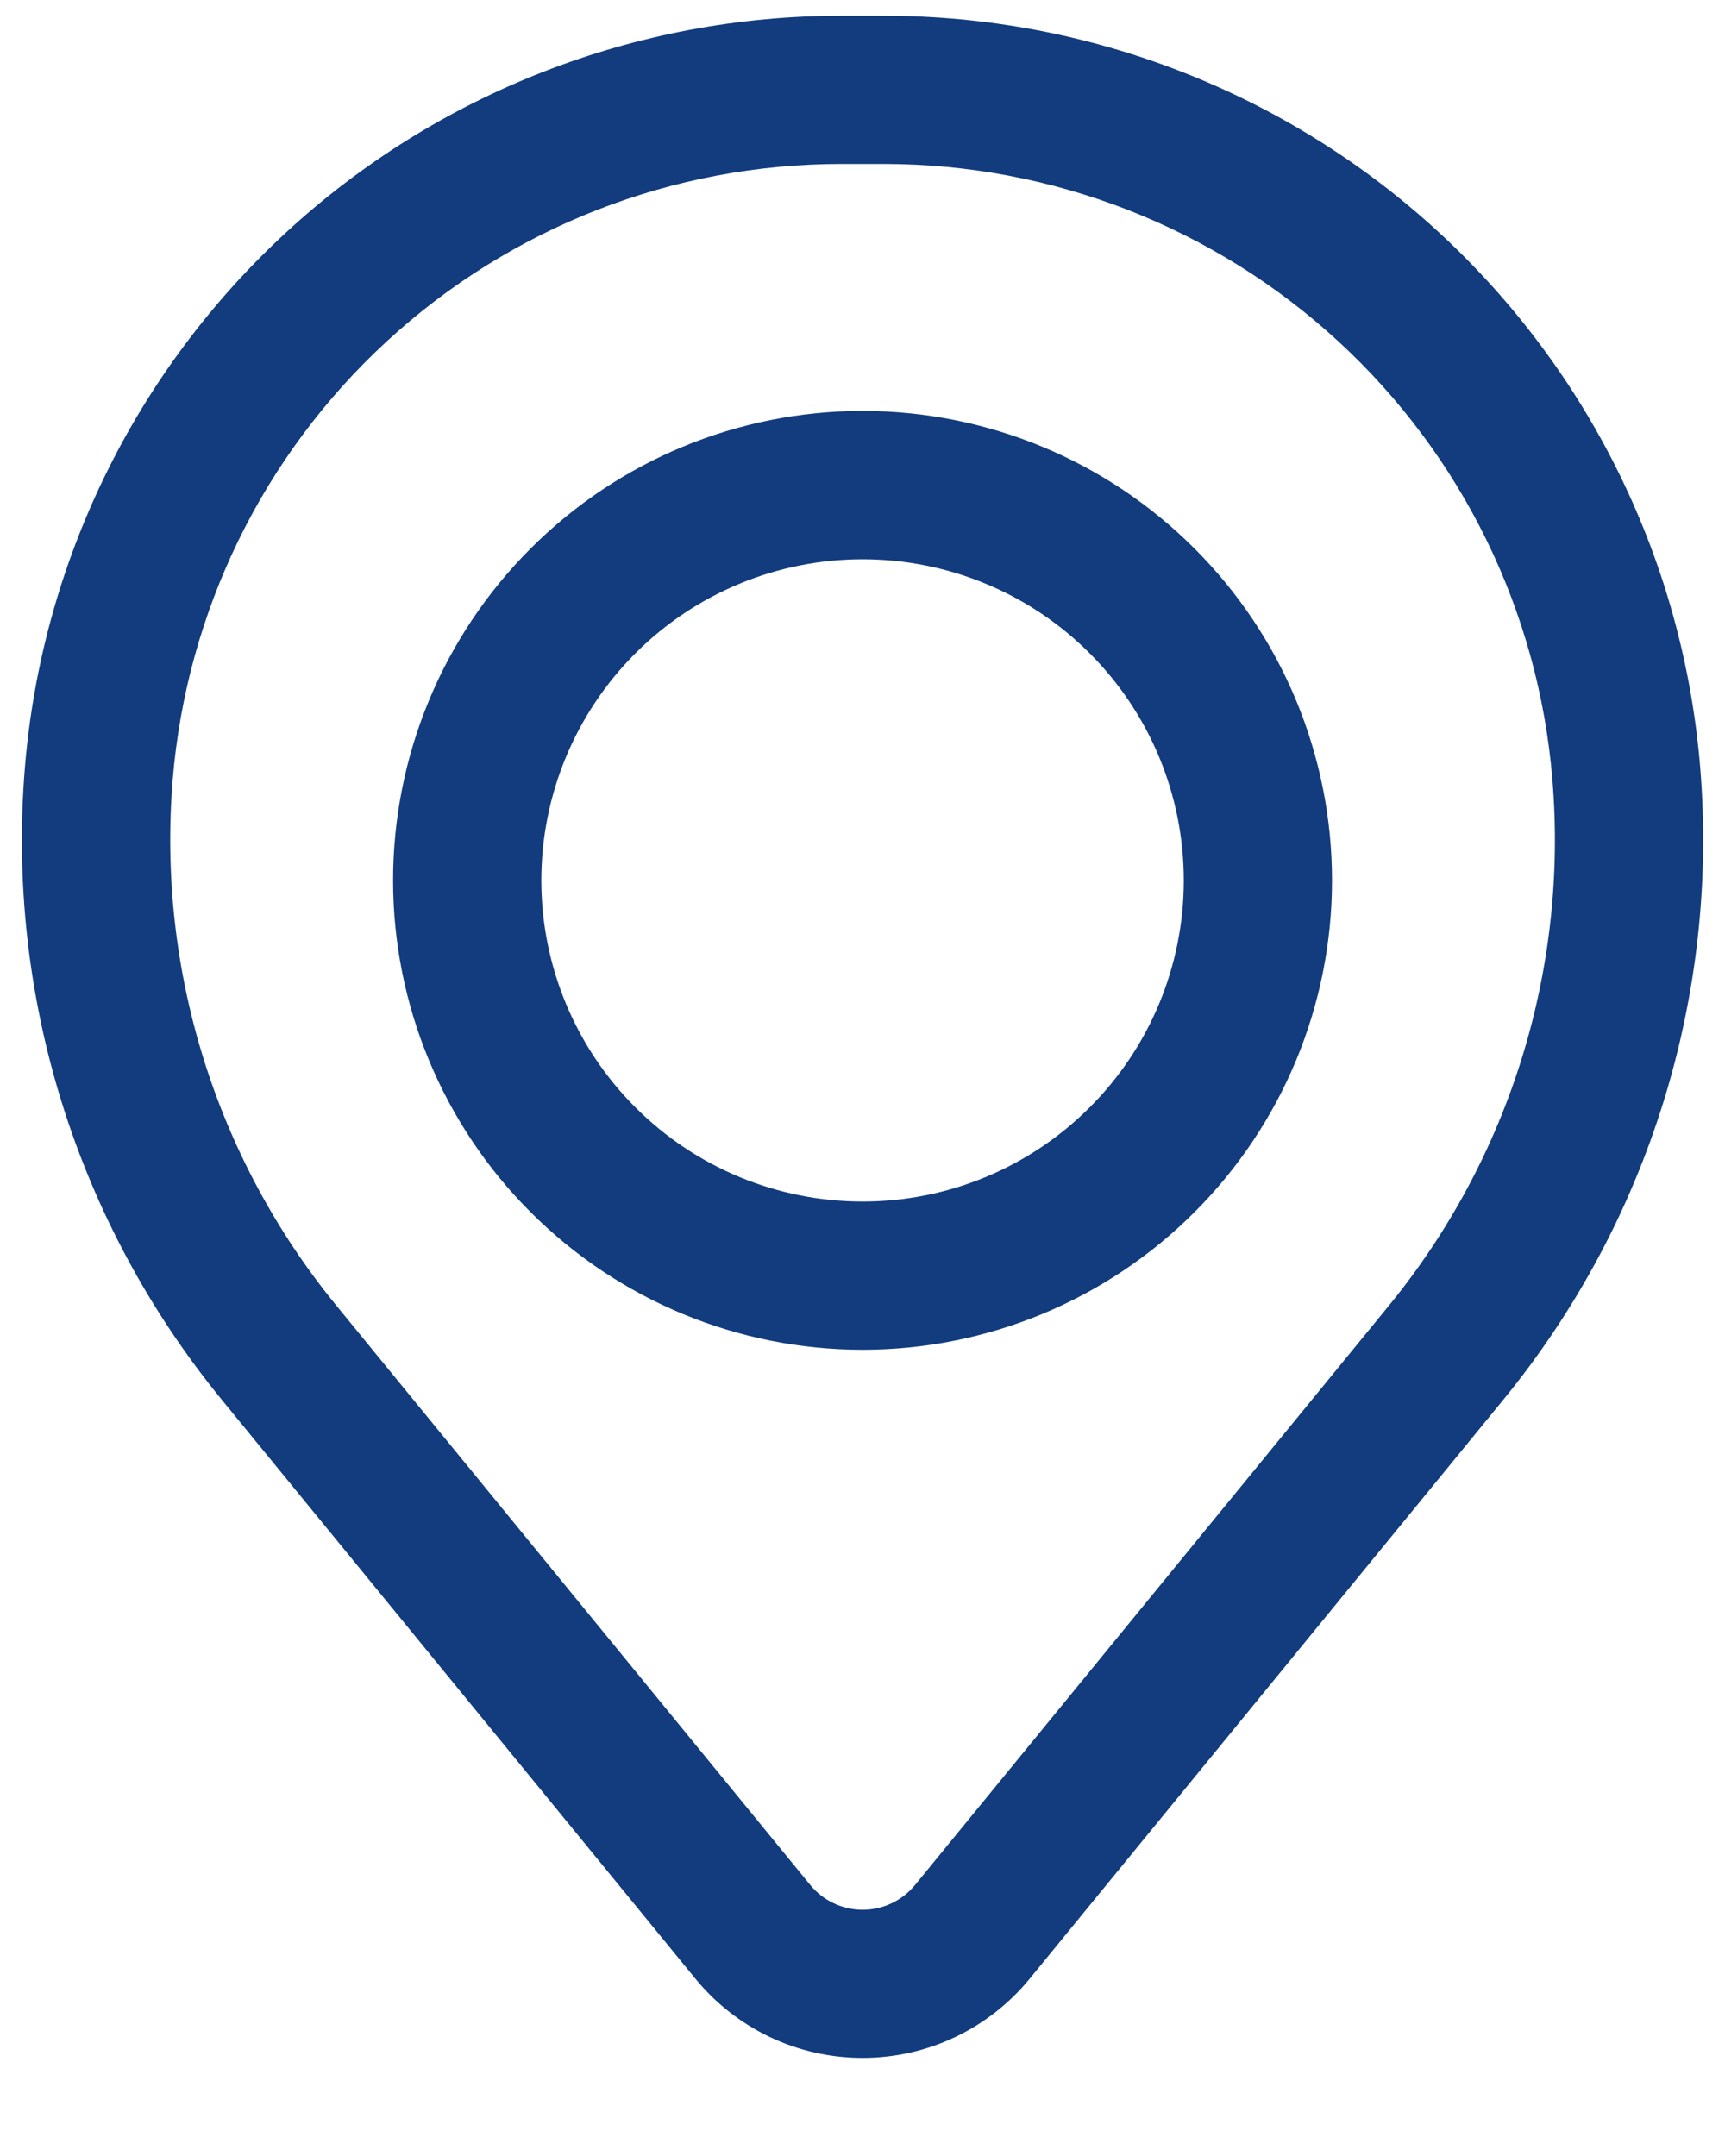
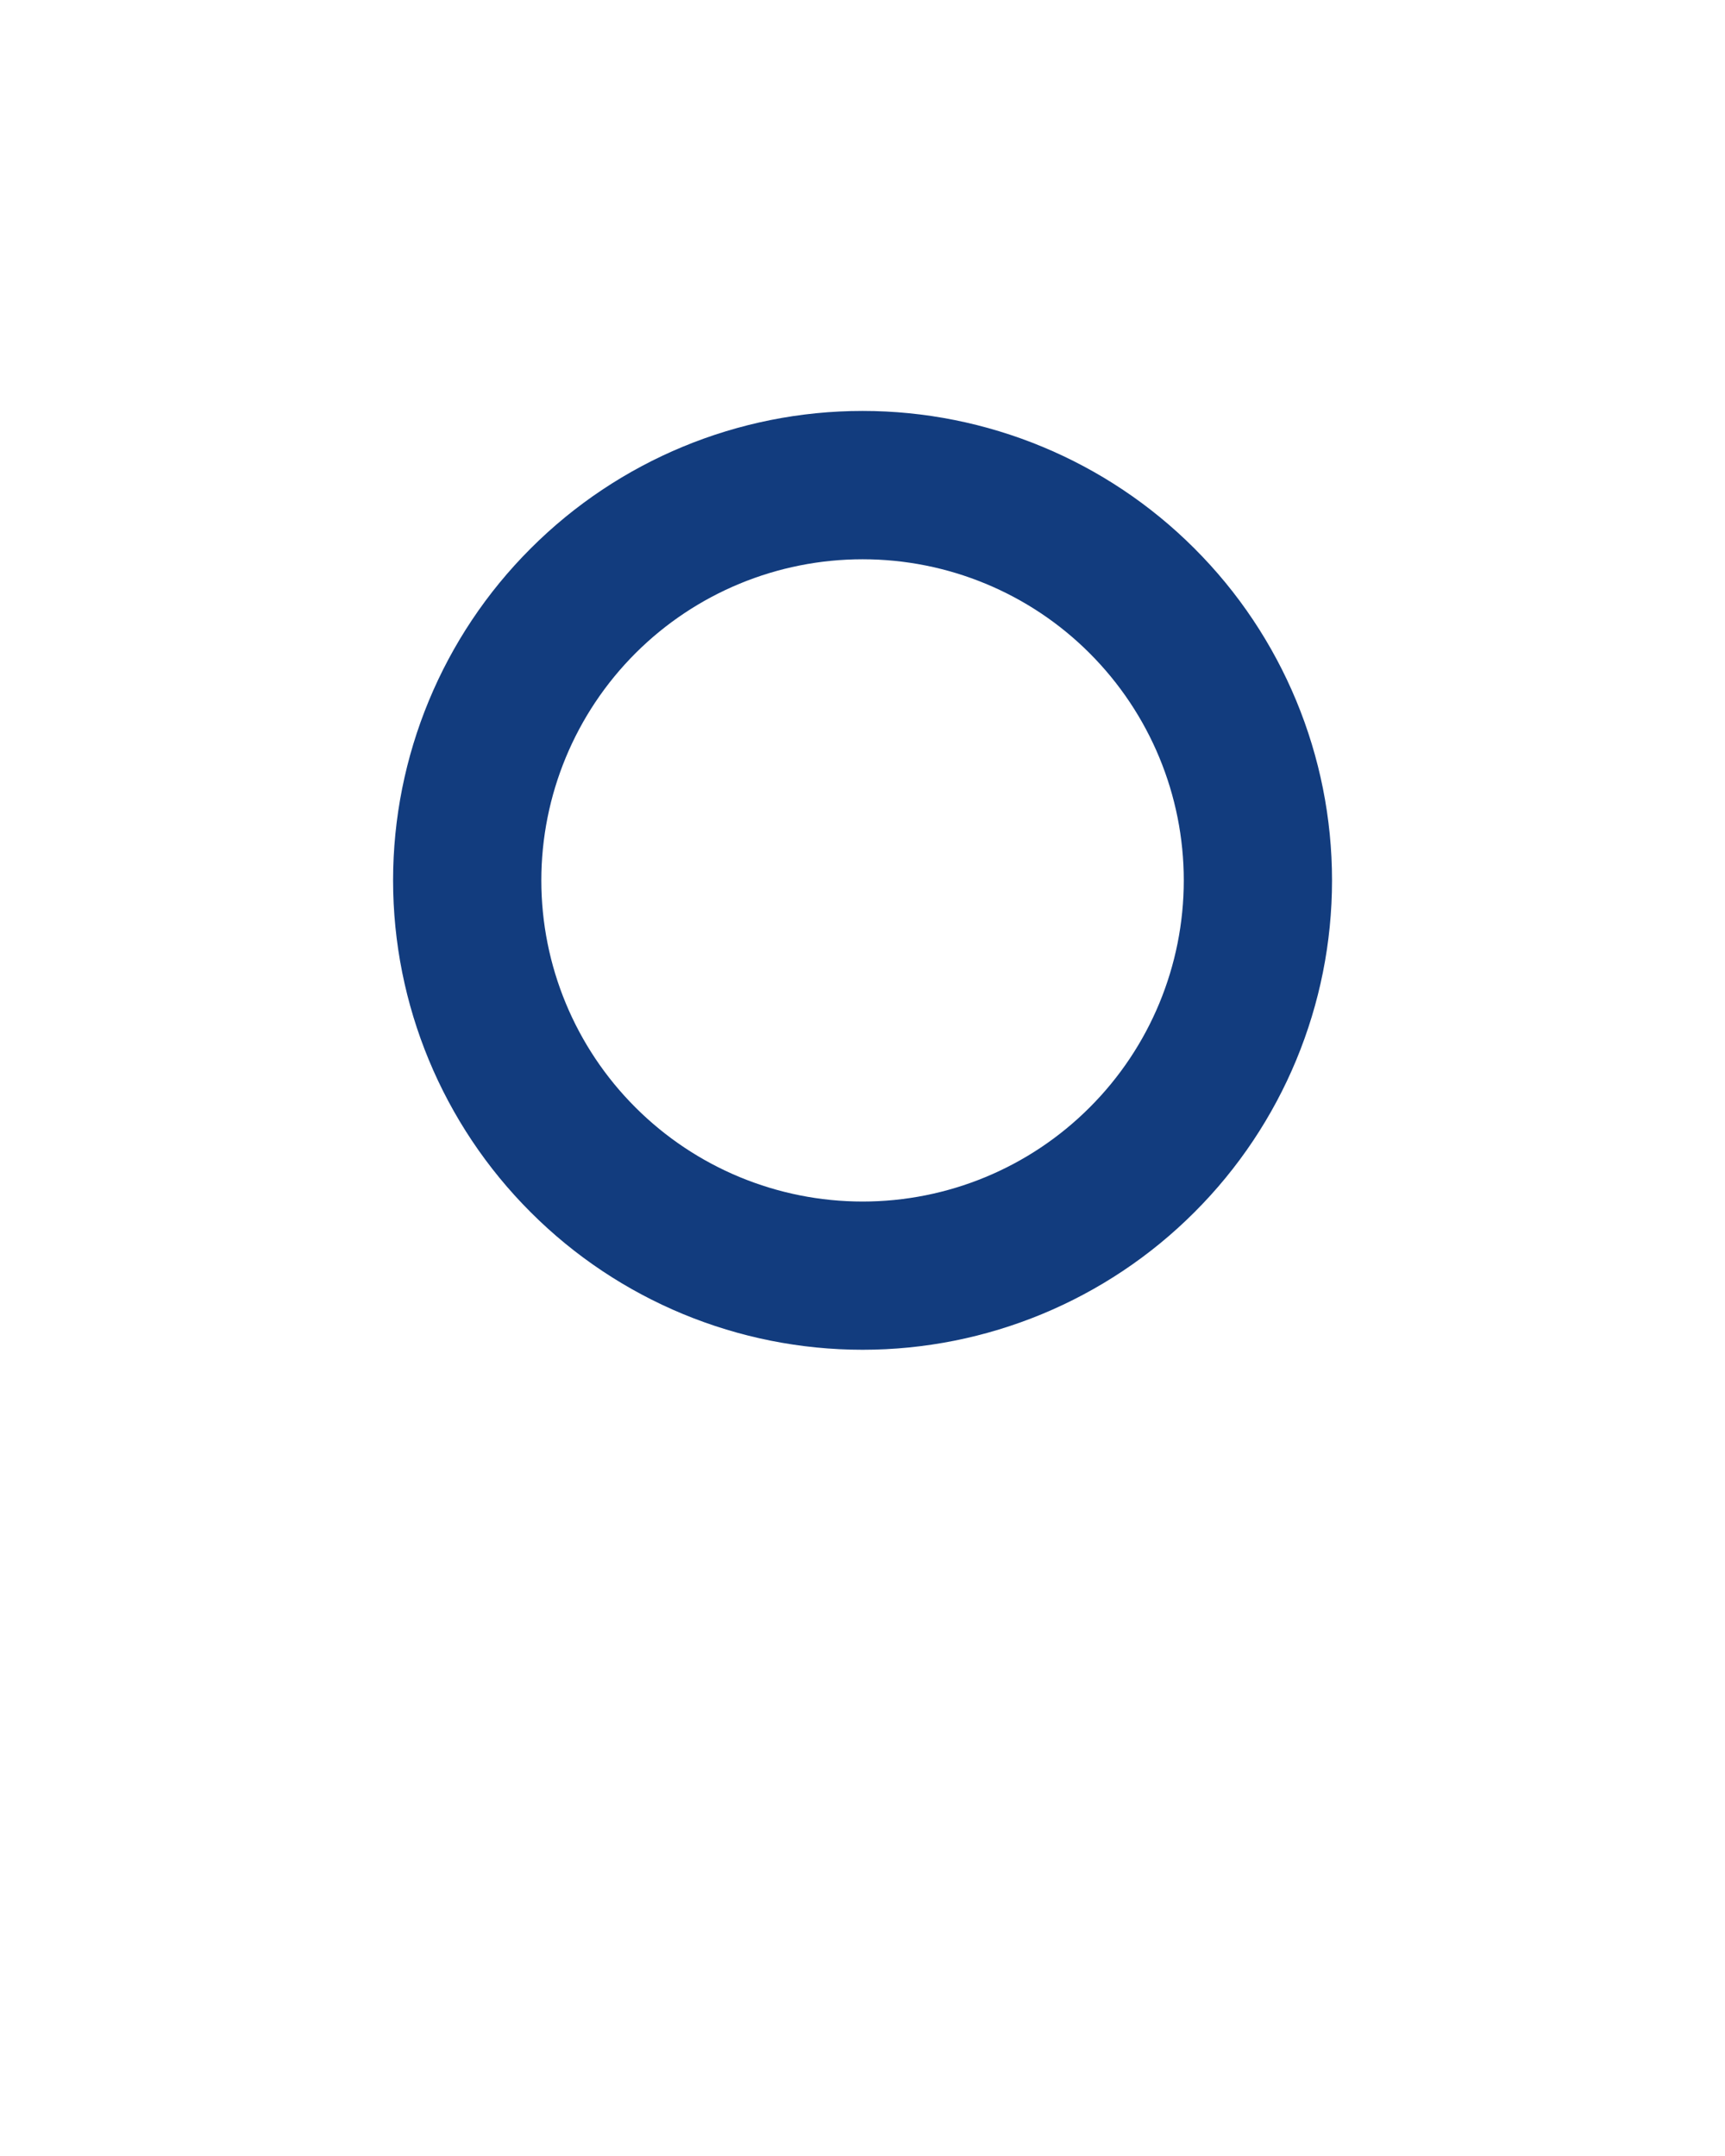
<svg xmlns="http://www.w3.org/2000/svg" width="16" height="20" viewBox="0 0 16 20" fill="none">
  <path fill-rule="evenodd" clip-rule="evenodd" d="M3.646 8.167C3.646 7.012 4.105 5.904 4.922 5.088C5.738 4.271 6.846 3.812 8.001 3.812C9.155 3.812 10.263 4.271 11.079 5.088C11.896 5.904 12.355 7.012 12.355 8.167C12.355 9.321 11.896 10.429 11.079 11.245C10.263 12.062 9.155 12.521 8.001 12.521C6.846 12.521 5.738 12.062 4.922 11.245C4.105 10.429 3.646 9.321 3.646 8.167ZM8.001 5.188C7.211 5.188 6.453 5.501 5.894 6.06C5.335 6.619 5.021 7.377 5.021 8.167C5.021 8.957 5.335 9.715 5.894 10.273C6.453 10.832 7.211 11.146 8.001 11.146C8.791 11.146 9.549 10.832 10.107 10.273C10.666 9.715 10.98 8.957 10.98 8.167C10.98 7.377 10.666 6.619 10.107 6.06C9.549 5.501 8.791 5.188 8.001 5.188Z" fill="#123C7E" />
-   <path fill-rule="evenodd" clip-rule="evenodd" d="M0.231 7.119C0.388 5.218 1.253 3.446 2.656 2.154C4.058 0.863 5.896 0.146 7.803 0.146H8.199C10.105 0.146 11.943 0.863 13.345 2.154C14.748 3.446 15.614 5.218 15.77 7.119C15.944 9.235 15.291 11.337 13.946 12.982L9.552 18.354C9.364 18.584 9.128 18.769 8.859 18.897C8.591 19.024 8.298 19.09 8.001 19.09C7.703 19.09 7.41 19.024 7.142 18.897C6.873 18.769 6.637 18.584 6.449 18.354L2.055 12.982C0.71 11.337 0.056 9.235 0.231 7.119ZM7.803 1.521C6.241 1.521 4.737 2.108 3.588 3.166C2.439 4.224 1.731 5.675 1.602 7.231C1.457 8.993 2.001 10.742 3.12 12.111L7.514 17.484C7.573 17.556 7.647 17.615 7.732 17.655C7.816 17.695 7.908 17.716 8.001 17.716C8.095 17.716 8.187 17.695 8.271 17.655C8.356 17.615 8.43 17.556 8.489 17.484L12.883 12.111C14.001 10.742 14.545 8.993 14.399 7.231C14.271 5.675 13.562 4.224 12.413 3.166C11.264 2.108 9.759 1.521 8.198 1.521H7.803Z" fill="#123C7E" />
</svg>